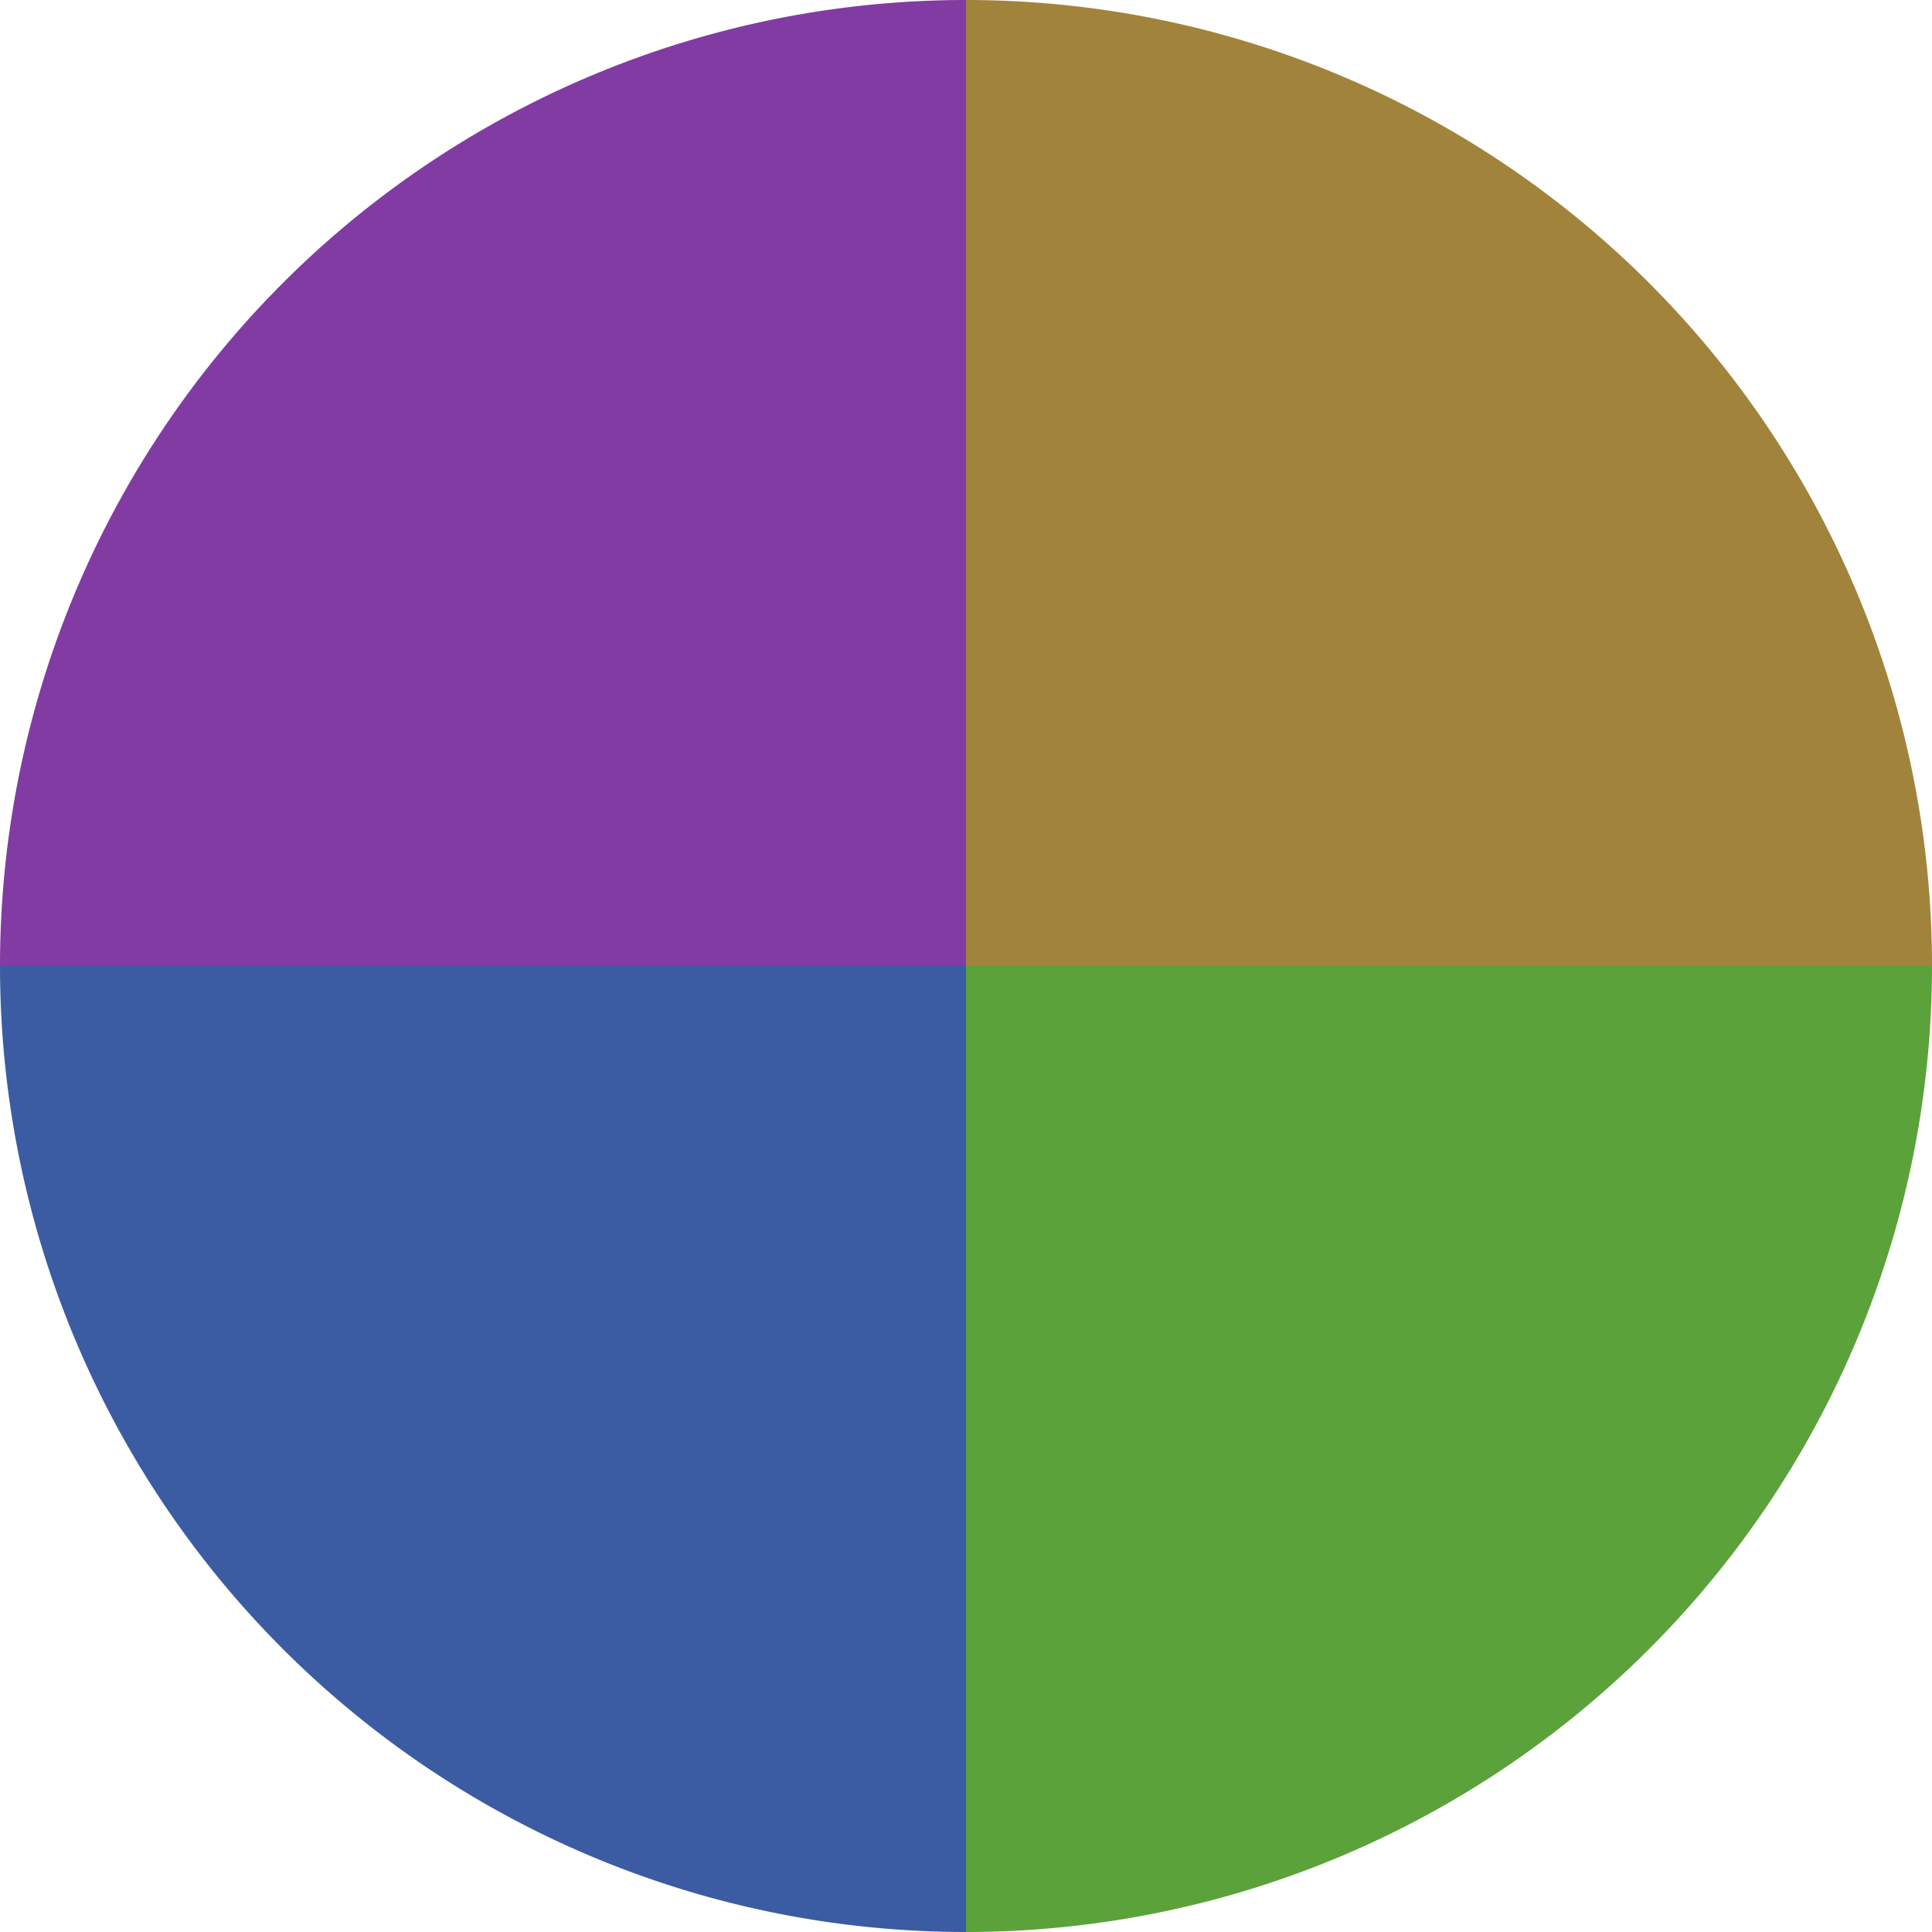
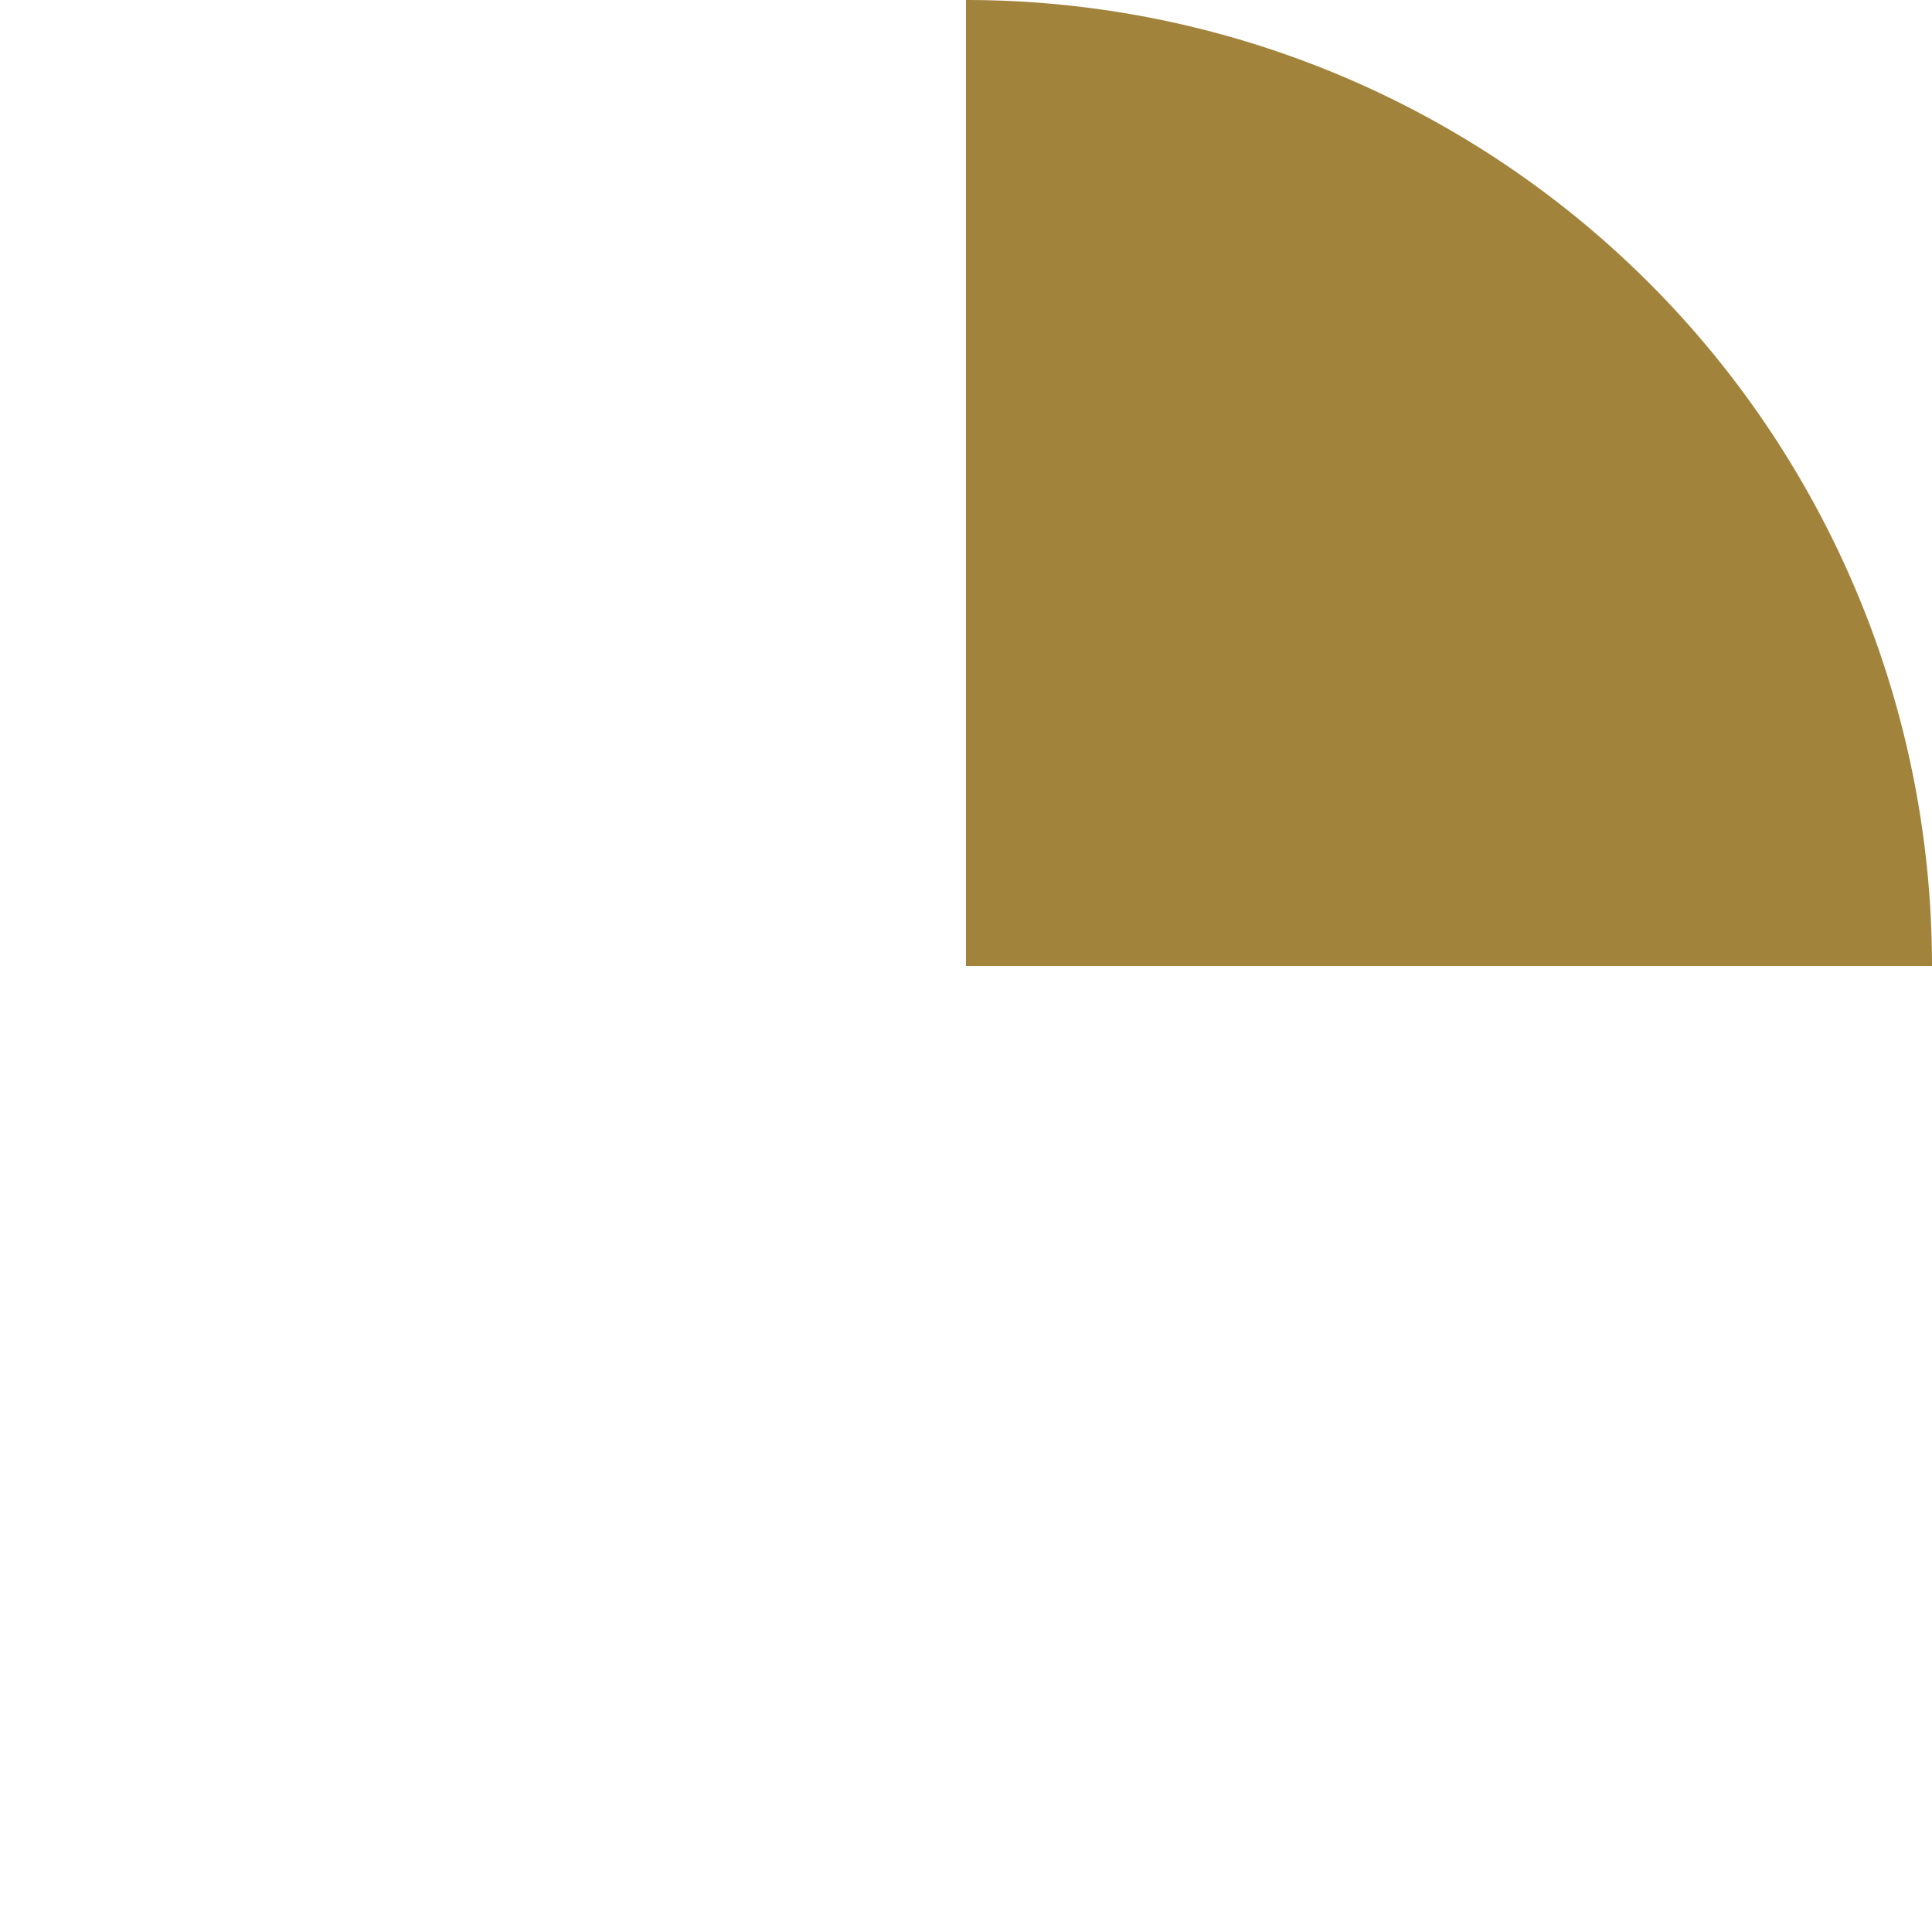
<svg xmlns="http://www.w3.org/2000/svg" width="500" height="500" viewBox="-1 -1 2 2">
  <path d="M 0 -1               A 1,1 0 0,1 1 0             L 0,0              z" fill="#a2833b" />
-   <path d="M 1 0               A 1,1 0 0,1 0 1             L 0,0              z" fill="#5ca23b" />
-   <path d="M 0 1               A 1,1 0 0,1 -1 0             L 0,0              z" fill="#3b5ca2" />
-   <path d="M -1 0               A 1,1 0 0,1 -0 -1             L 0,0              z" fill="#813ba2" />
</svg>